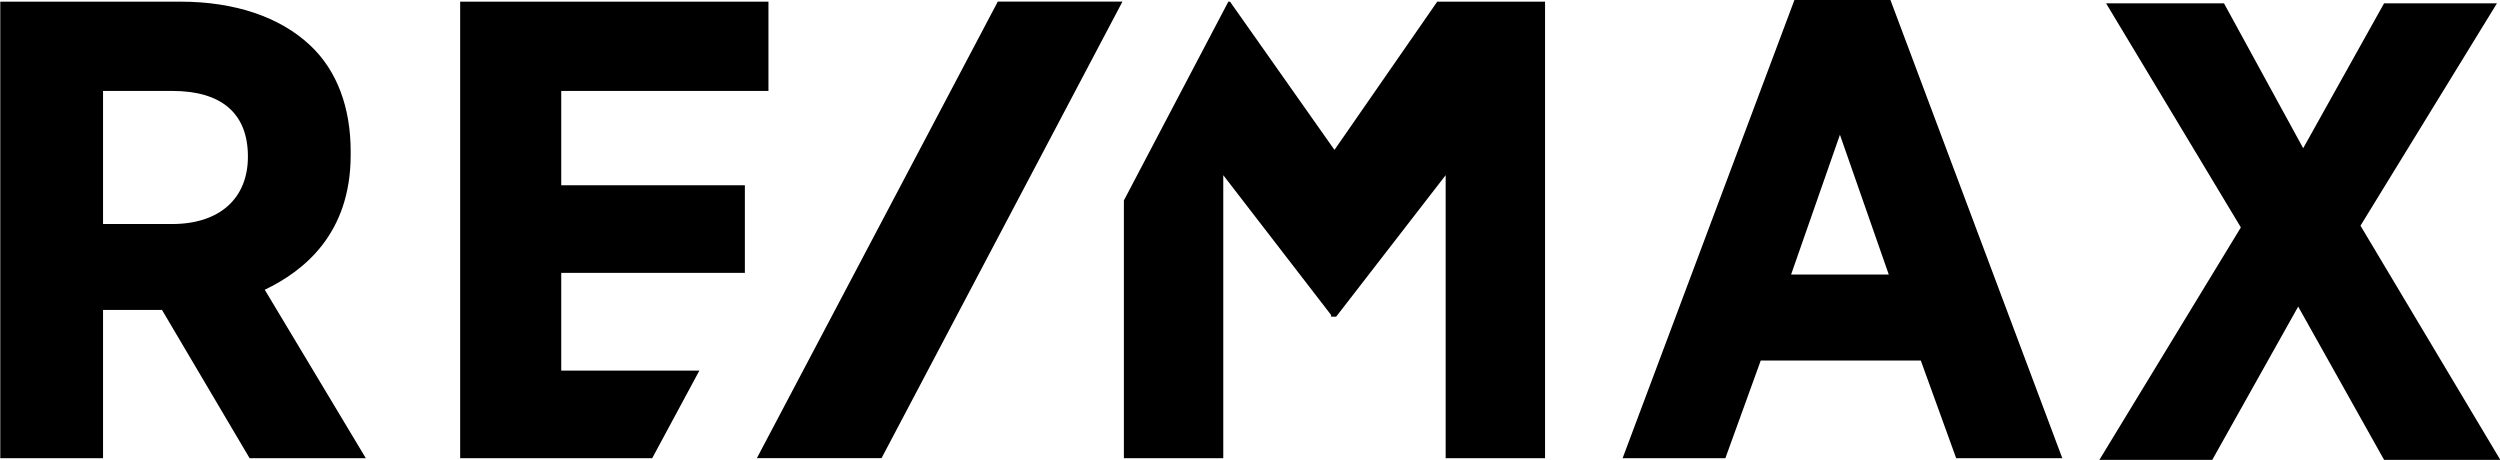
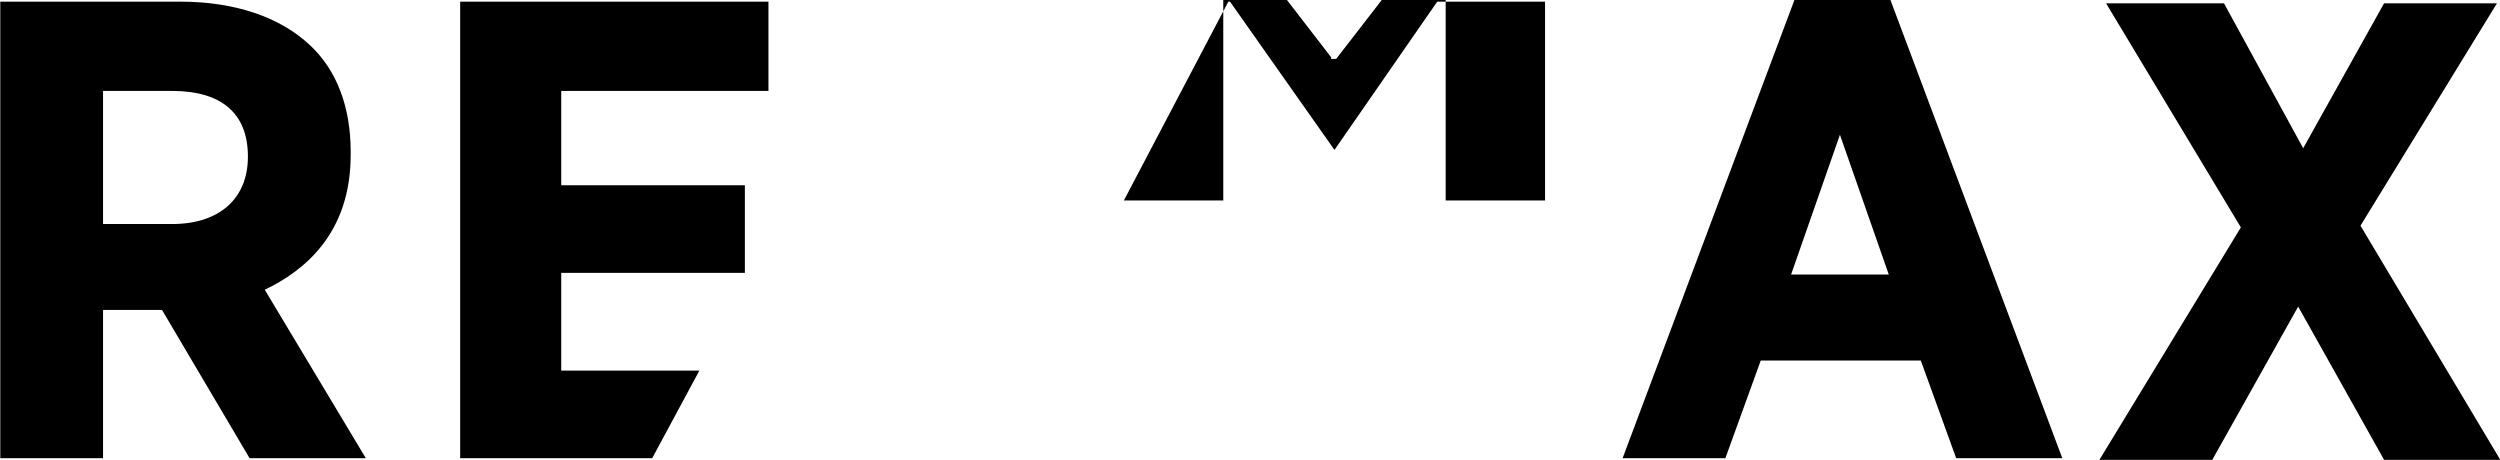
<svg xmlns="http://www.w3.org/2000/svg" id="Layer_1" viewBox="0 0 978.46 180">
-   <path d="M137.25,60.65v-1.32c0-17.14-5.27-31.65-15.82-41.54C109.56,6.58,91.76.65,70.66.65H.11v178.68h40.22v-58.02h23.08l34.28,58.02h45.49l-39.56-65.93c15.16-7.25,33.63-21.76,33.63-52.75h0ZM97.03,61.31c0,16.48-11.21,26.37-29.67,26.37h-27.03v-52.09h27.03c19.12,0,29.67,8.57,29.67,25.71ZM702.31,0l-67.25,179.34h40.22l13.85-38.24h62.64l13.85,38.24h41.54L739.89,0h-37.58ZM739.24,107.46h-38.24l19.12-54.72,19.12,54.72ZM923.85,88.34L977.26,1.31h-44.18l-31.65,56.7-30.99-56.7h-46.15l52.75,87.69-55.38,90.99h44.18l33.63-60,33.63,60h45.49l-54.73-91.65ZM219.66,145.04v-38.24h71.87v-34.28h-71.87v-36.92h81.1V.65h-120.66v178.68h75.16l18.46-34.28h-54.06ZM562.51.65l-40.22,58.02L481.41.65h-.66l-40.88,77.8v100.88h38.9v-110.77l42.2,54.72v.66h1.98l42.86-55.38v110.77h38.9V.65h-42.19Z" />
-   <polygon points="390.52 .63 296.23 179.31 345.02 179.31 439.31 .63 390.52 .63" />
+   <path d="M137.25,60.65v-1.32c0-17.14-5.27-31.65-15.82-41.54C109.56,6.58,91.76.65,70.66.65H.11v178.68h40.22v-58.02h23.08l34.28,58.02h45.49l-39.56-65.93c15.16-7.25,33.63-21.76,33.63-52.75h0ZM97.03,61.31c0,16.48-11.21,26.37-29.67,26.37h-27.03v-52.09h27.03c19.12,0,29.67,8.57,29.67,25.71ZM702.31,0l-67.25,179.34h40.22l13.85-38.24h62.64l13.85,38.24h41.54L739.89,0h-37.58ZM739.24,107.46h-38.24l19.12-54.72,19.12,54.72ZM923.85,88.34L977.26,1.31h-44.18l-31.65,56.7-30.99-56.7h-46.15l52.75,87.69-55.38,90.99h44.18l33.63-60,33.63,60h45.49l-54.73-91.65ZM219.66,145.04v-38.24h71.87v-34.28h-71.87v-36.92h81.1V.65h-120.66v178.68h75.16l18.46-34.28h-54.06ZM562.51.65l-40.22,58.02L481.41.65h-.66l-40.88,77.8h38.9v-110.77l42.2,54.72v.66h1.98l42.86-55.38v110.77h38.9V.65h-42.19Z" />
</svg>